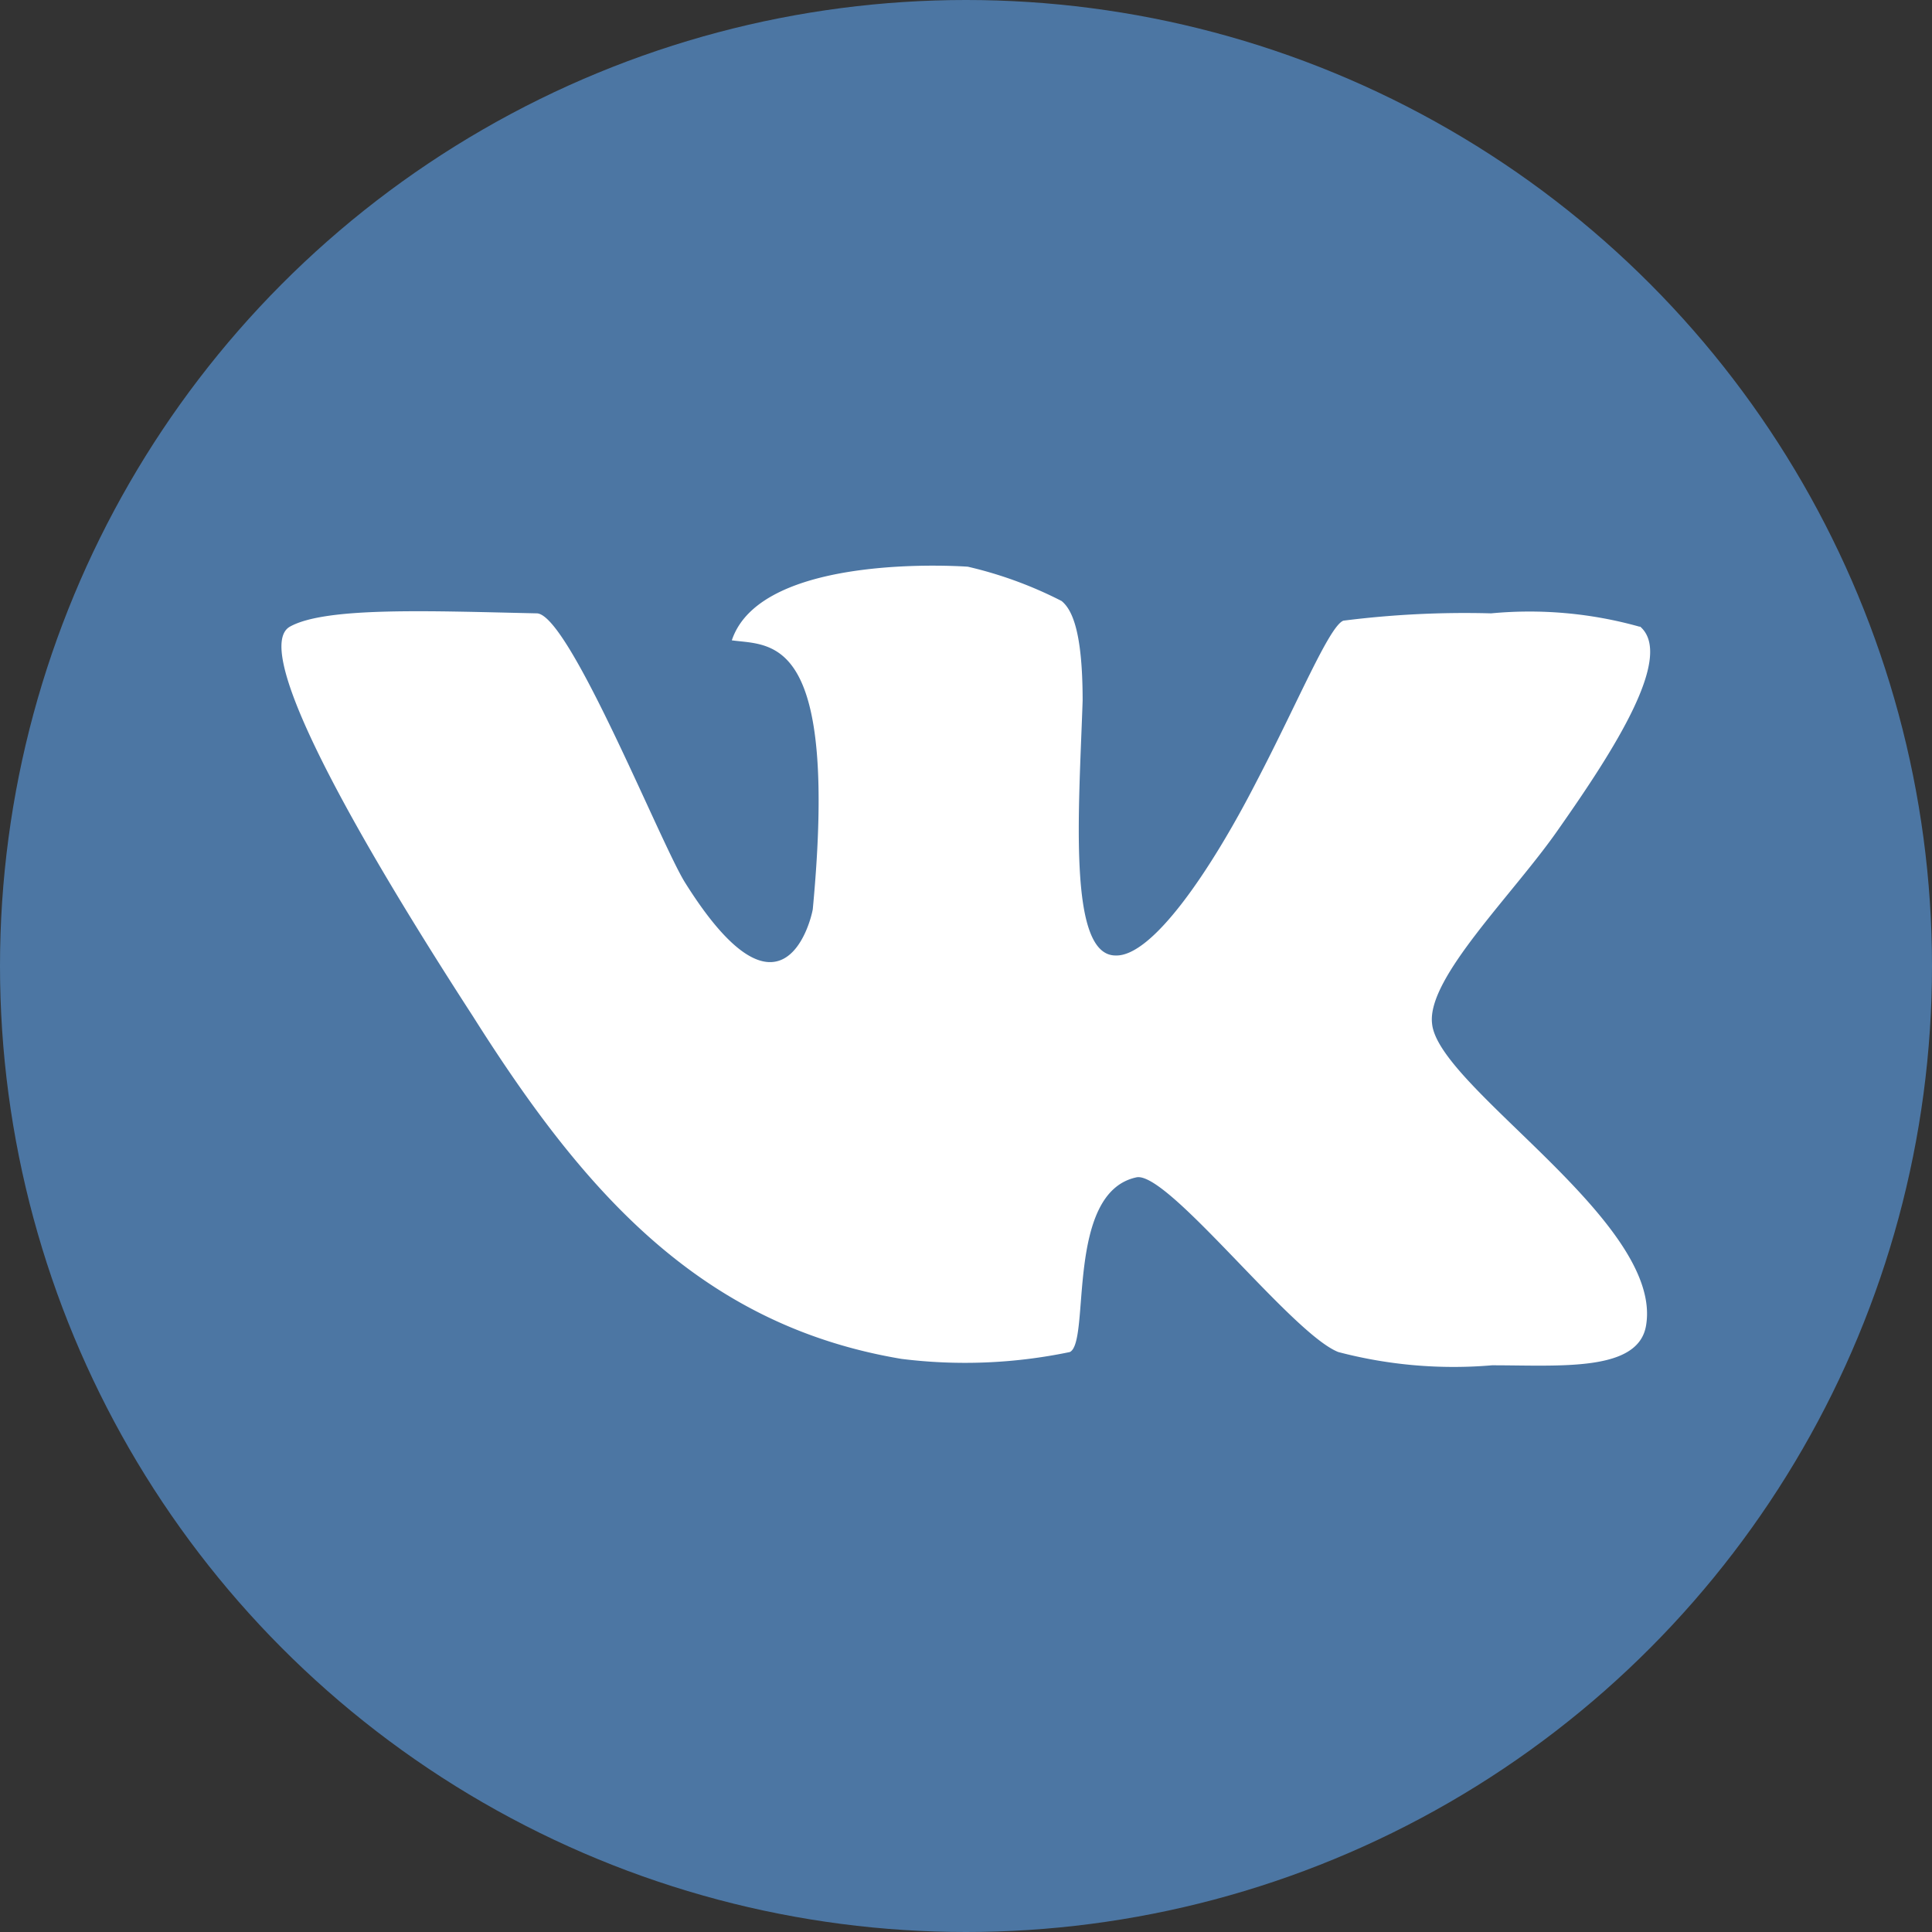
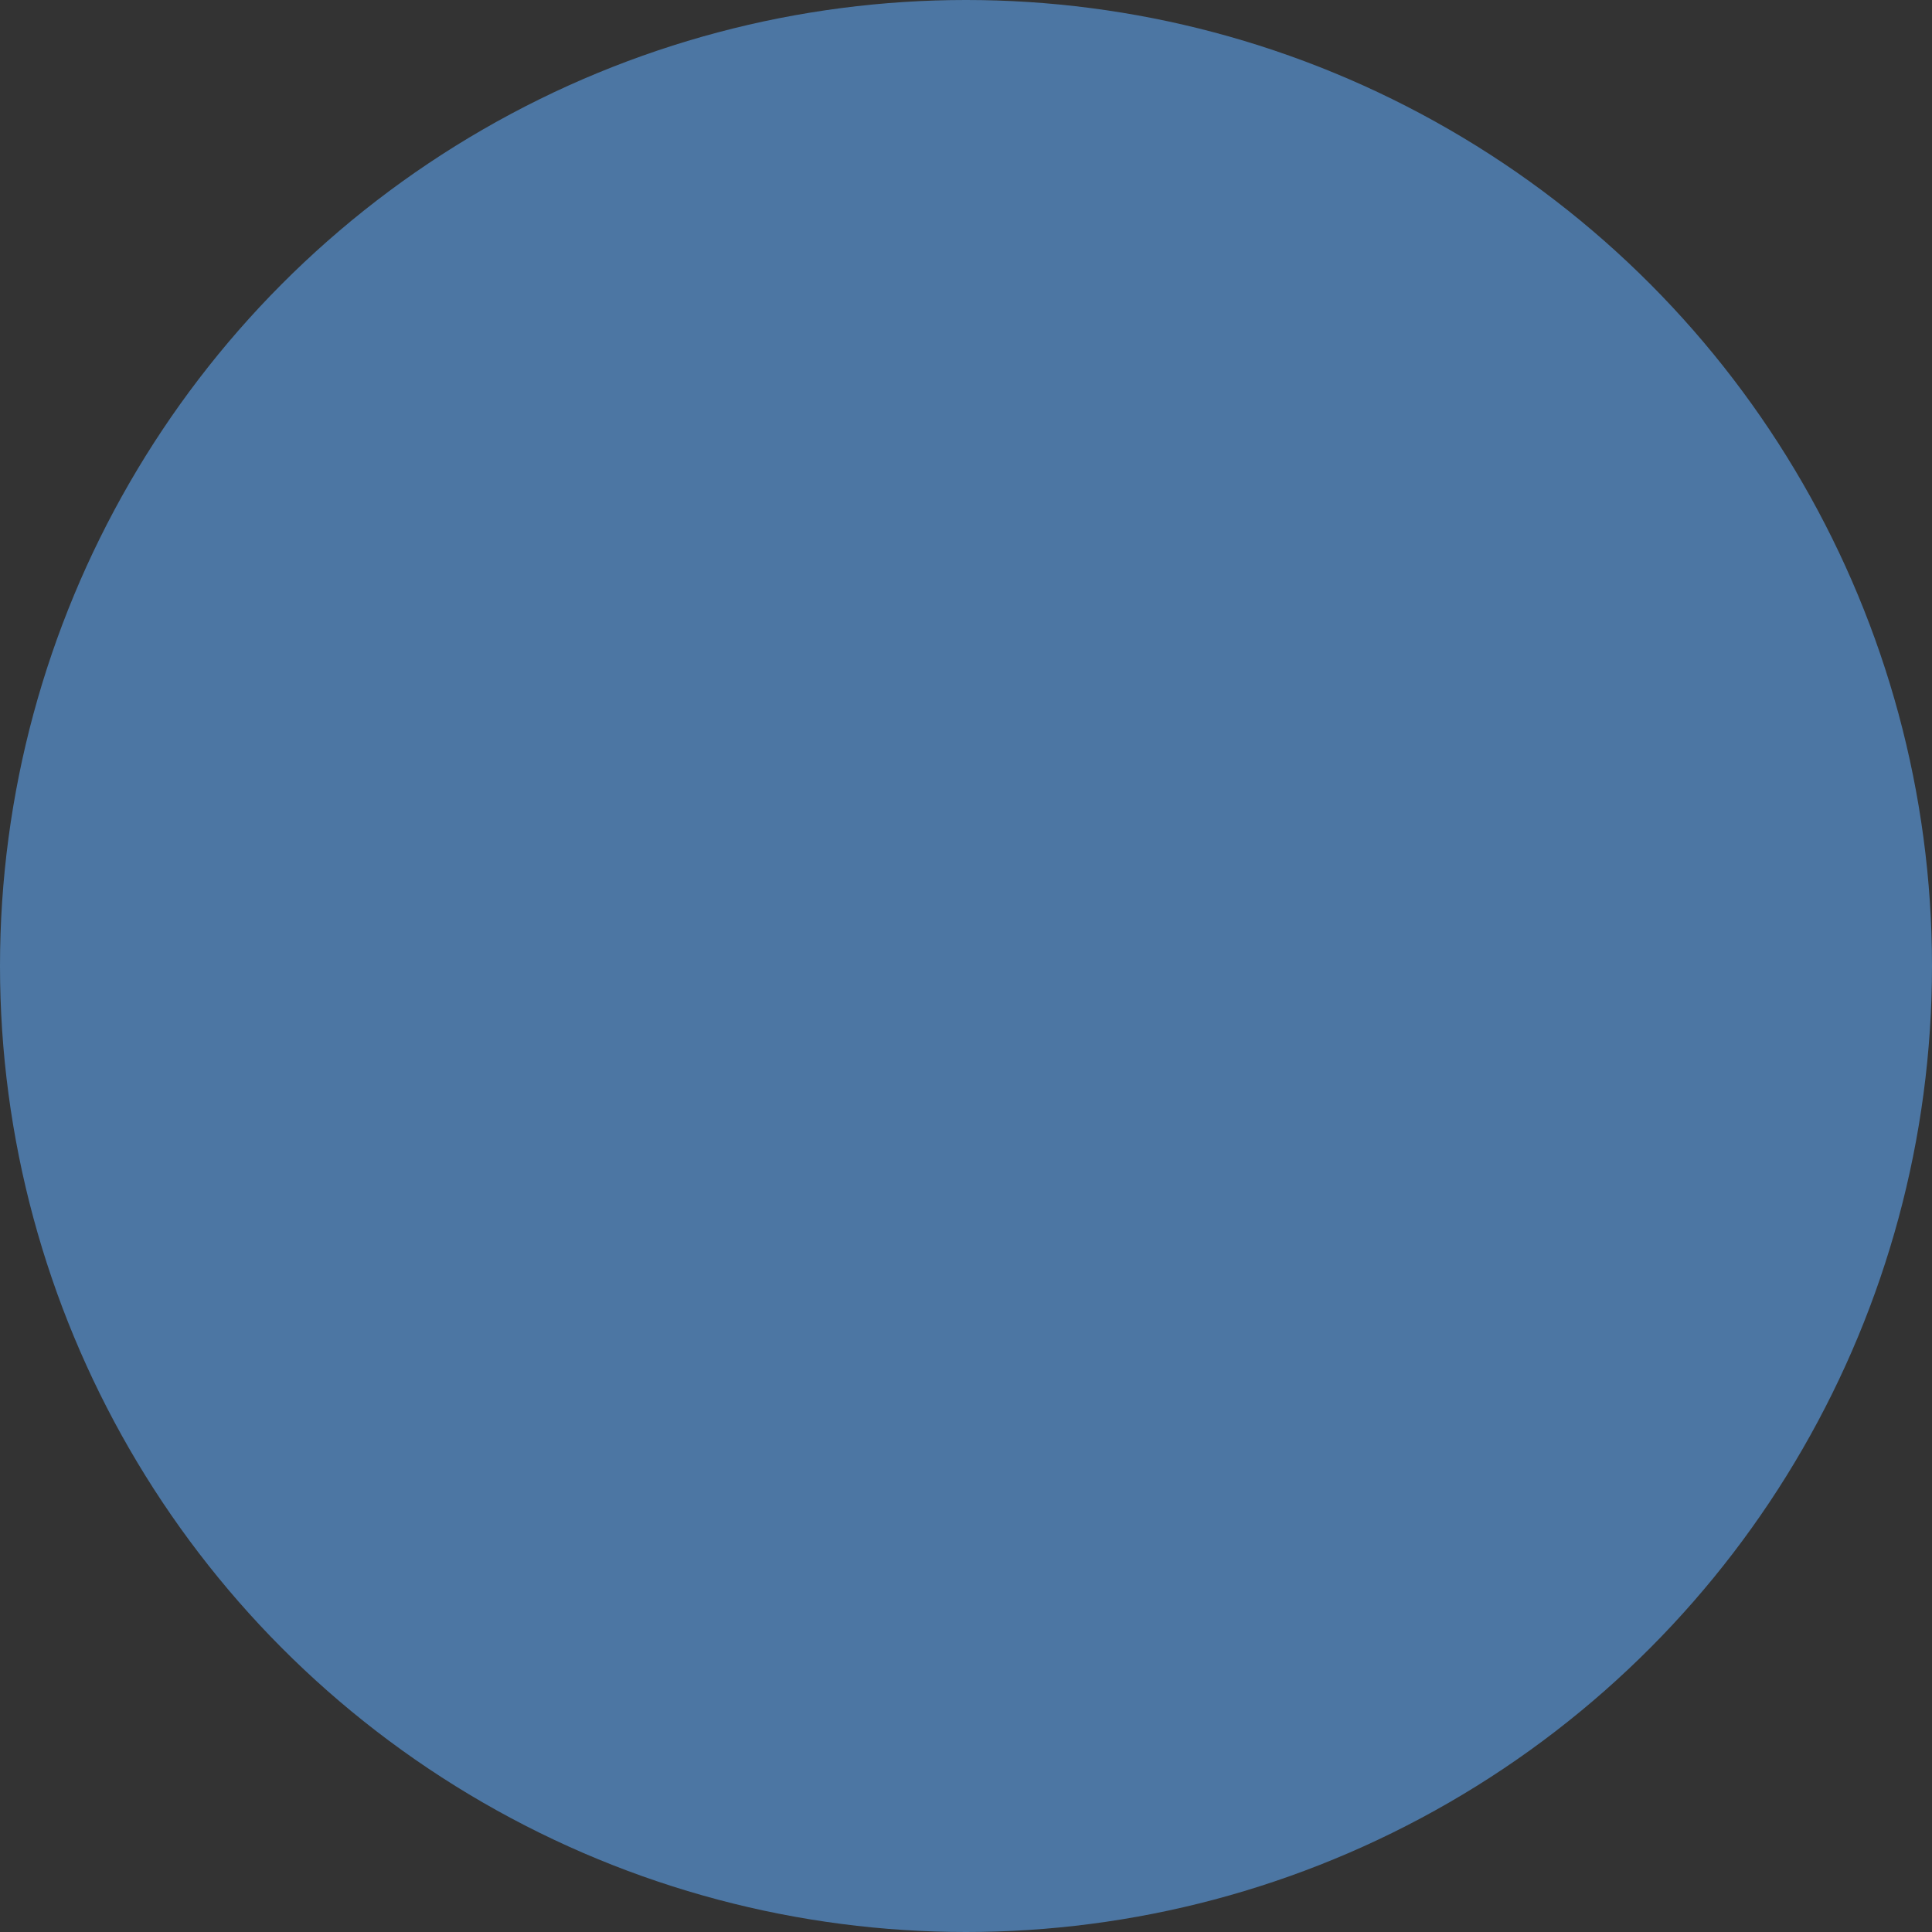
<svg xmlns="http://www.w3.org/2000/svg" viewBox="0 0 42.24 42.24">
  <rect x="0" y="0" width="42.24" height="42.24" fill="#333333" stroke="none" />
  <defs>
    <style>.cls-1{fill:#4c76a3;}.cls-2{fill:#fff;fill-rule:evenodd;}</style>
  </defs>
  <g id="Layer_2" data-name="Layer 2">
    <g id="Layer_1-2" data-name="Layer 1">
      <circle class="cls-1" cx="21.12" cy="21.12" r="21.12" />
-       <path class="cls-2" d="M35.84,13.7a8.91,8.91,0,0,0-3.24-.29,21.08,21.08,0,0,0-3.23.16c-.31.12-1,1.8-1.9,3.52-1,1.95-2.28,3.83-3.08,3.8-1.05,0-.8-3.19-.72-5.57,0-1.54-.24-2-.46-2.18a8.86,8.86,0,0,0-2.05-.75S16.65,12.05,16,14c.87.12,2.34-.15,1.77,5.88-.05.29-.69,2.77-2.79-.58-.53-.84-2.53-5.86-3.24-5.89-2.31-.05-4.61-.15-5.4.29s1,3.89,4,8.52c2.4,3.8,4.95,6.75,9.37,7.49a11.21,11.21,0,0,0,3.68-.15c.46-.22-.11-3.49,1.46-3.82.69-.13,3.39,3.42,4.41,3.82a9.91,9.91,0,0,0,3.36.29c1.5,0,3.21.15,3.37-.88.37-2.26-4.55-5.2-4.68-6.59-.12-1,1.79-2.84,2.77-4.26,1.2-1.71,2.53-3.77,1.78-4.42Z" />
    </g>
  </g>
</svg>